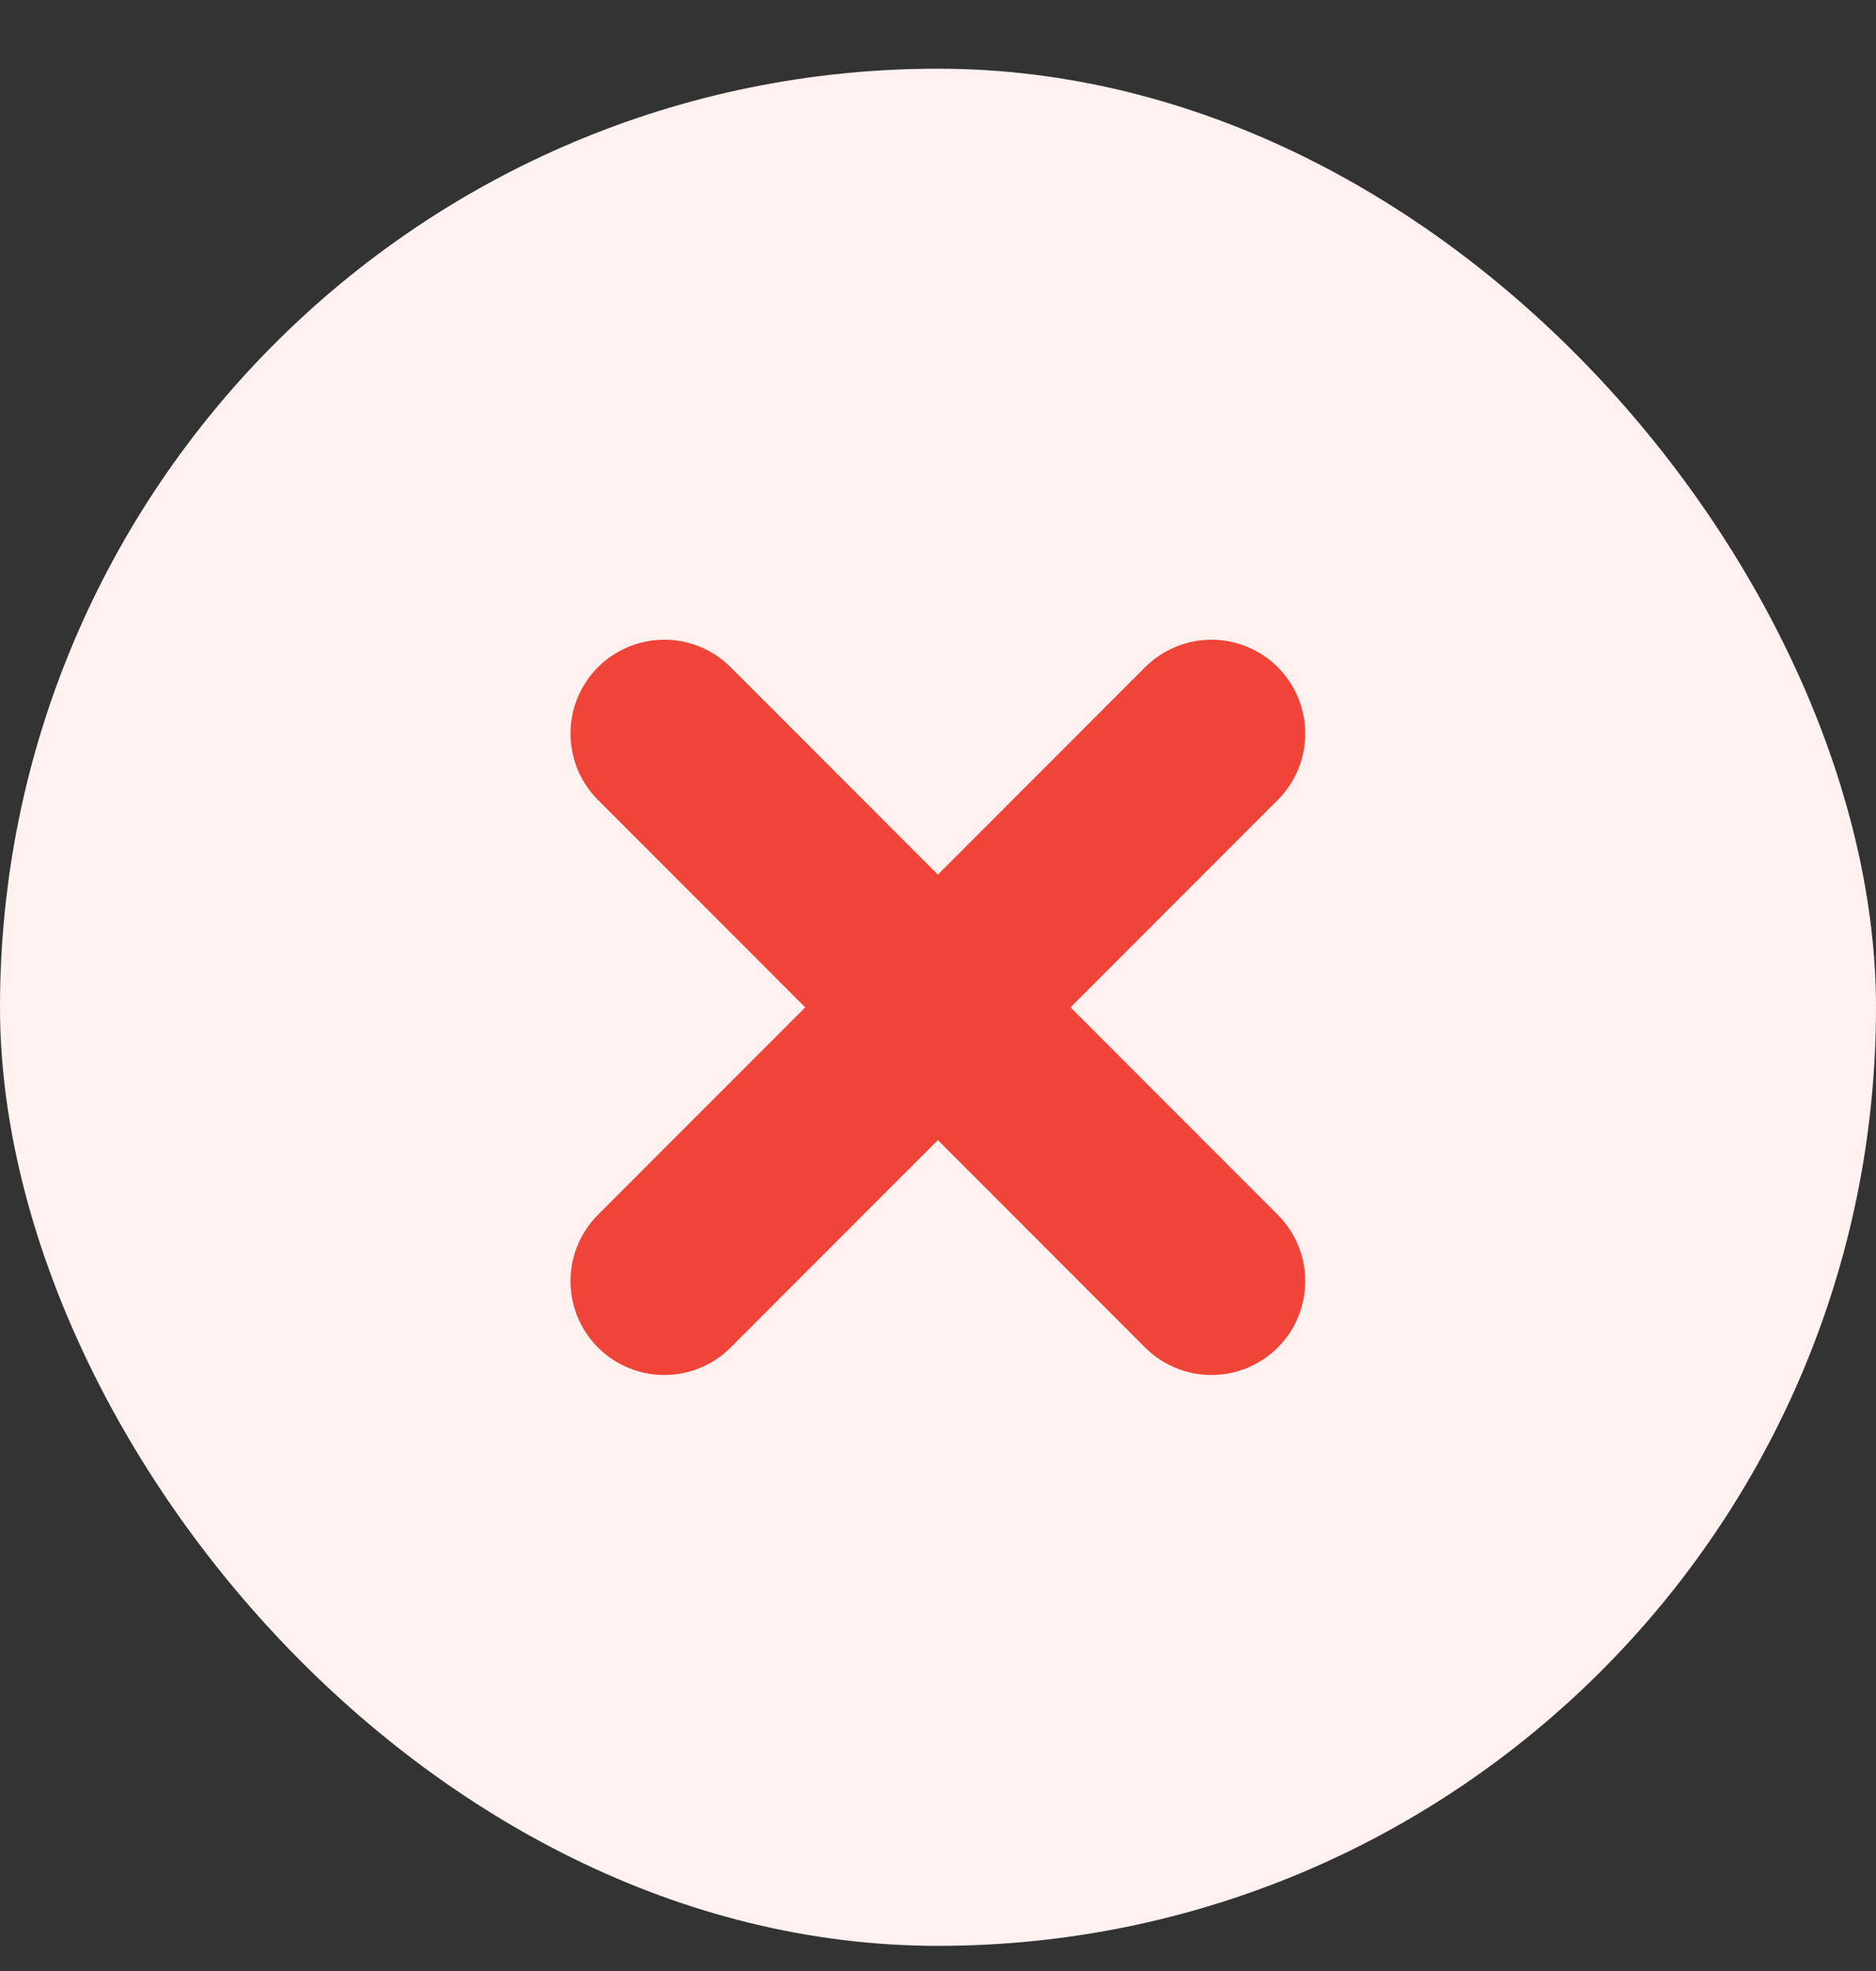
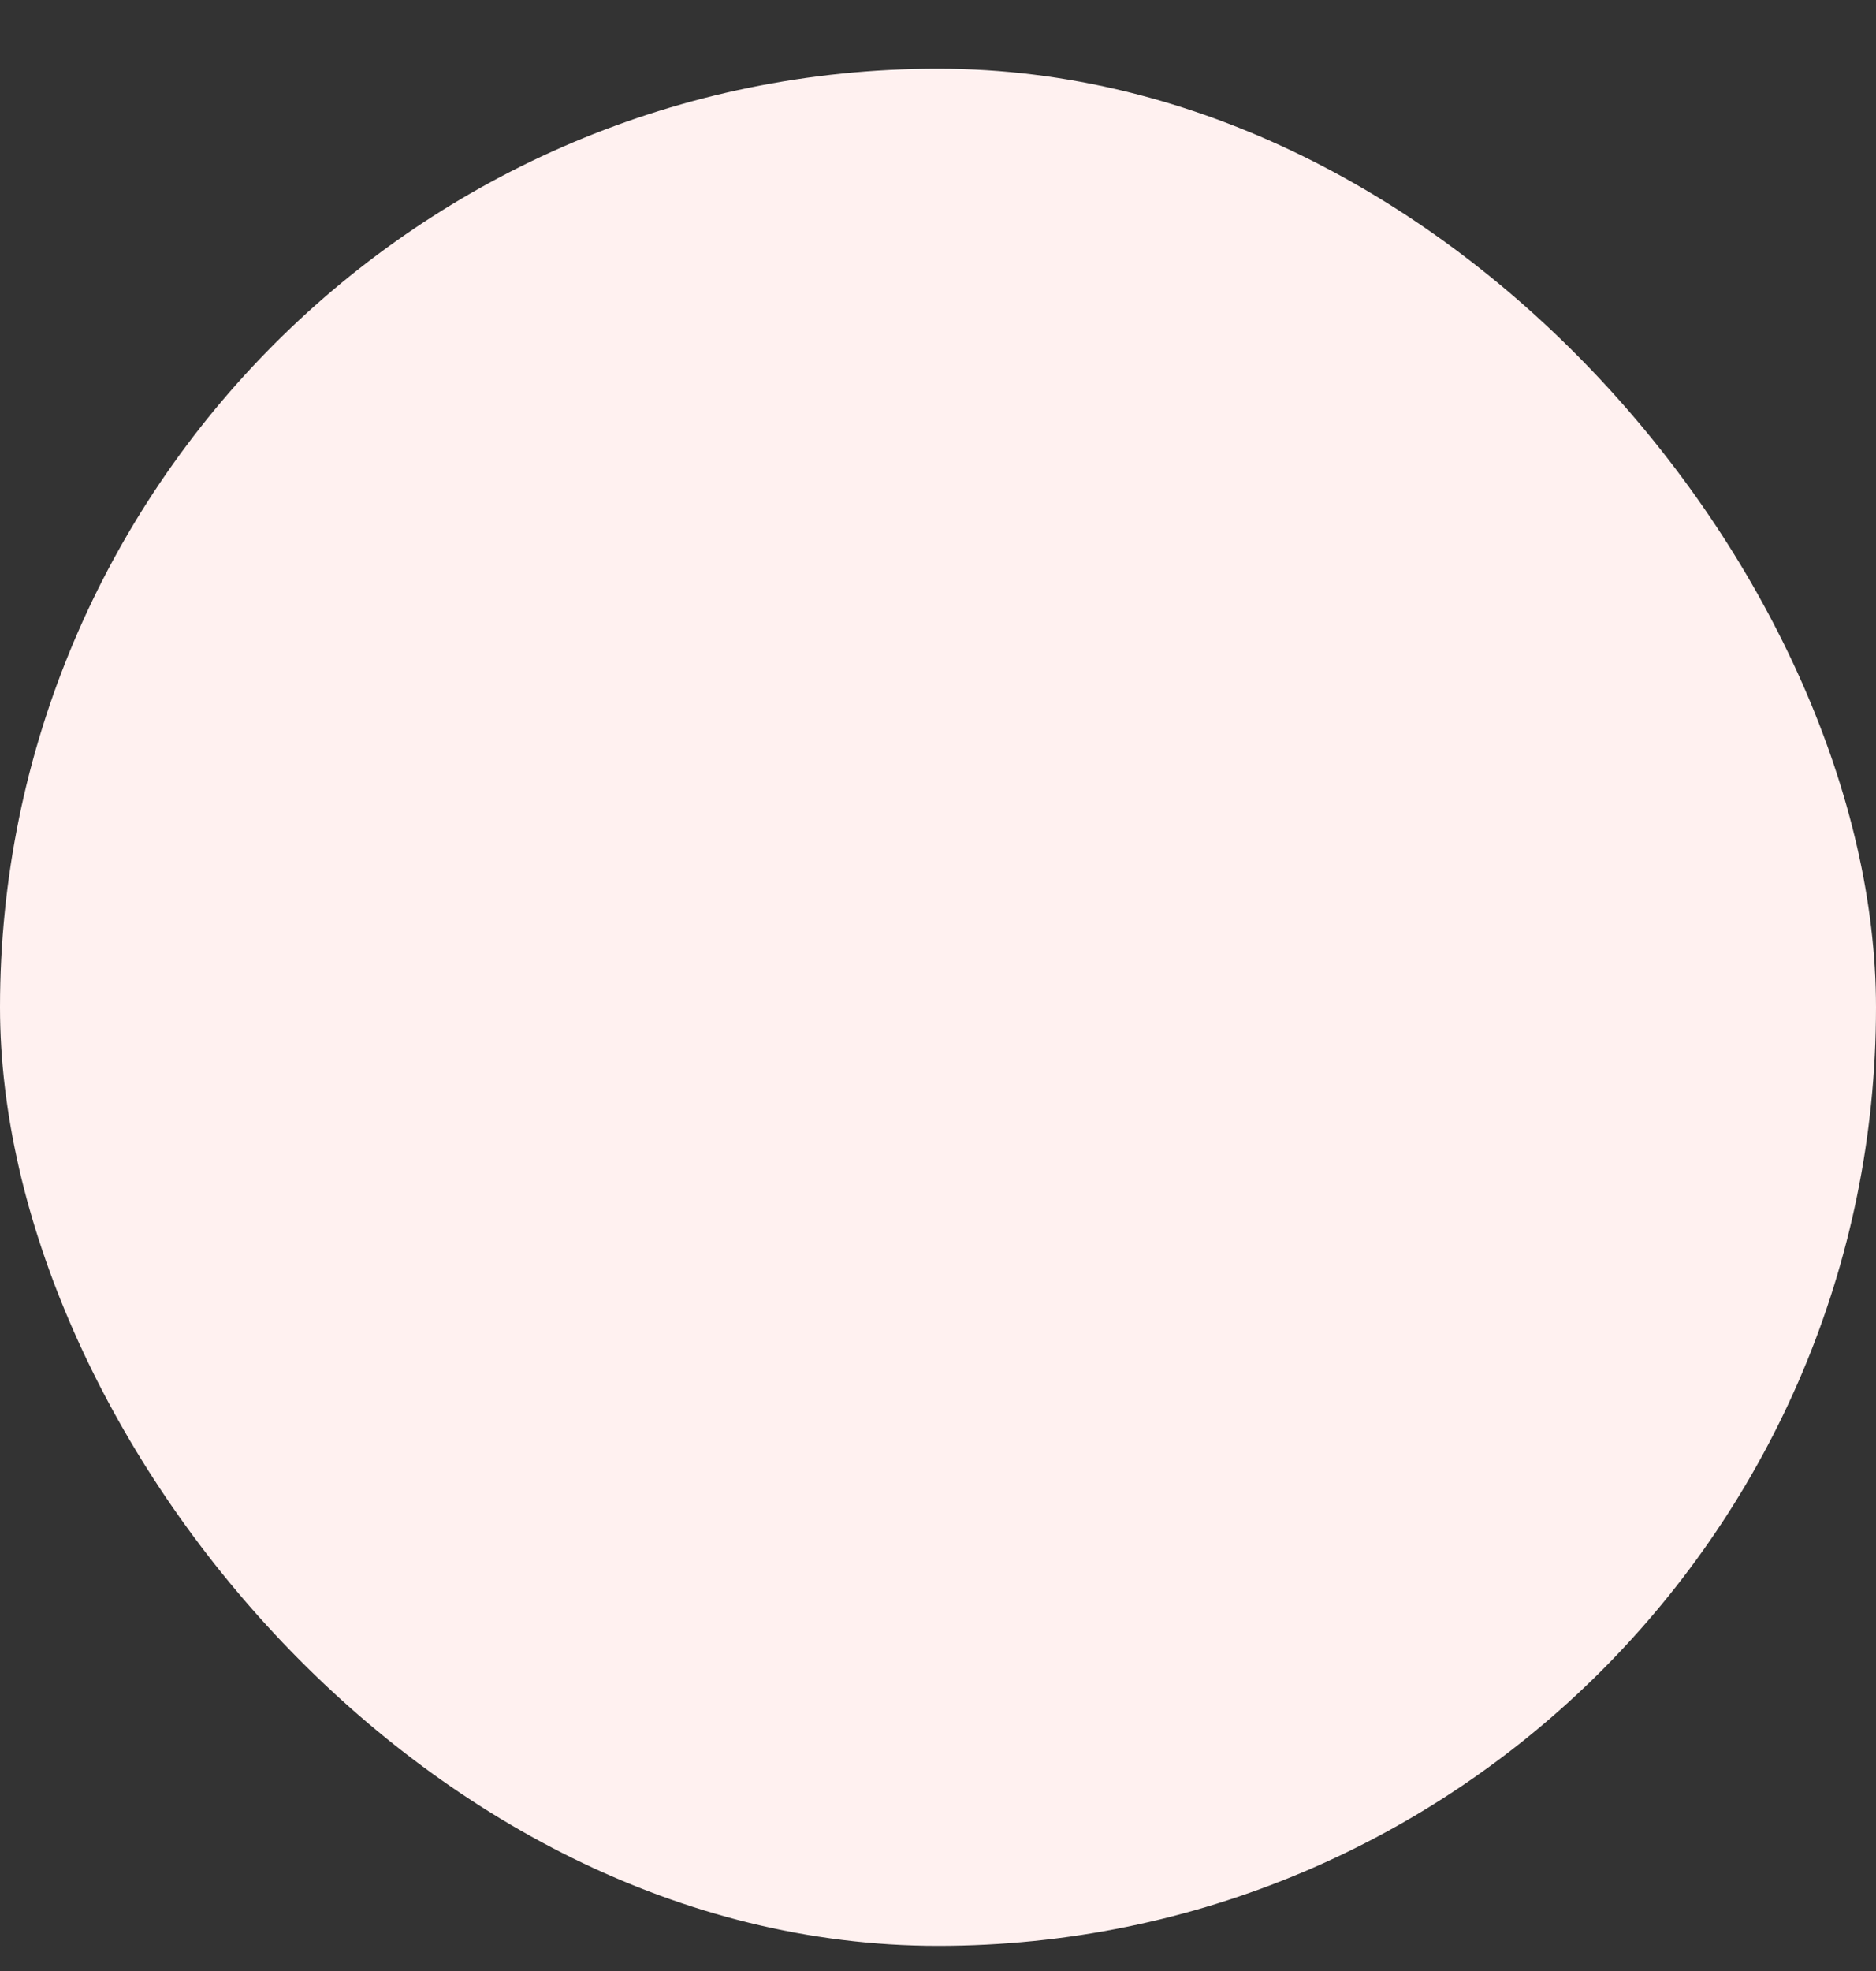
<svg xmlns="http://www.w3.org/2000/svg" width="20" height="21" viewBox="0 0 20 21" fill="none">
  <rect x="0" y="0" width="20" height="21" fill="#333333" stroke="none" />
  <rect y="0.732" width="20" height="20" rx="10" fill="#FFF1F0" />
-   <path d="M12.915 7.816L7.082 13.65M7.082 7.816L12.915 13.65" stroke="#F04438" stroke-width="2" stroke-linecap="round" stroke-linejoin="round" />
</svg>